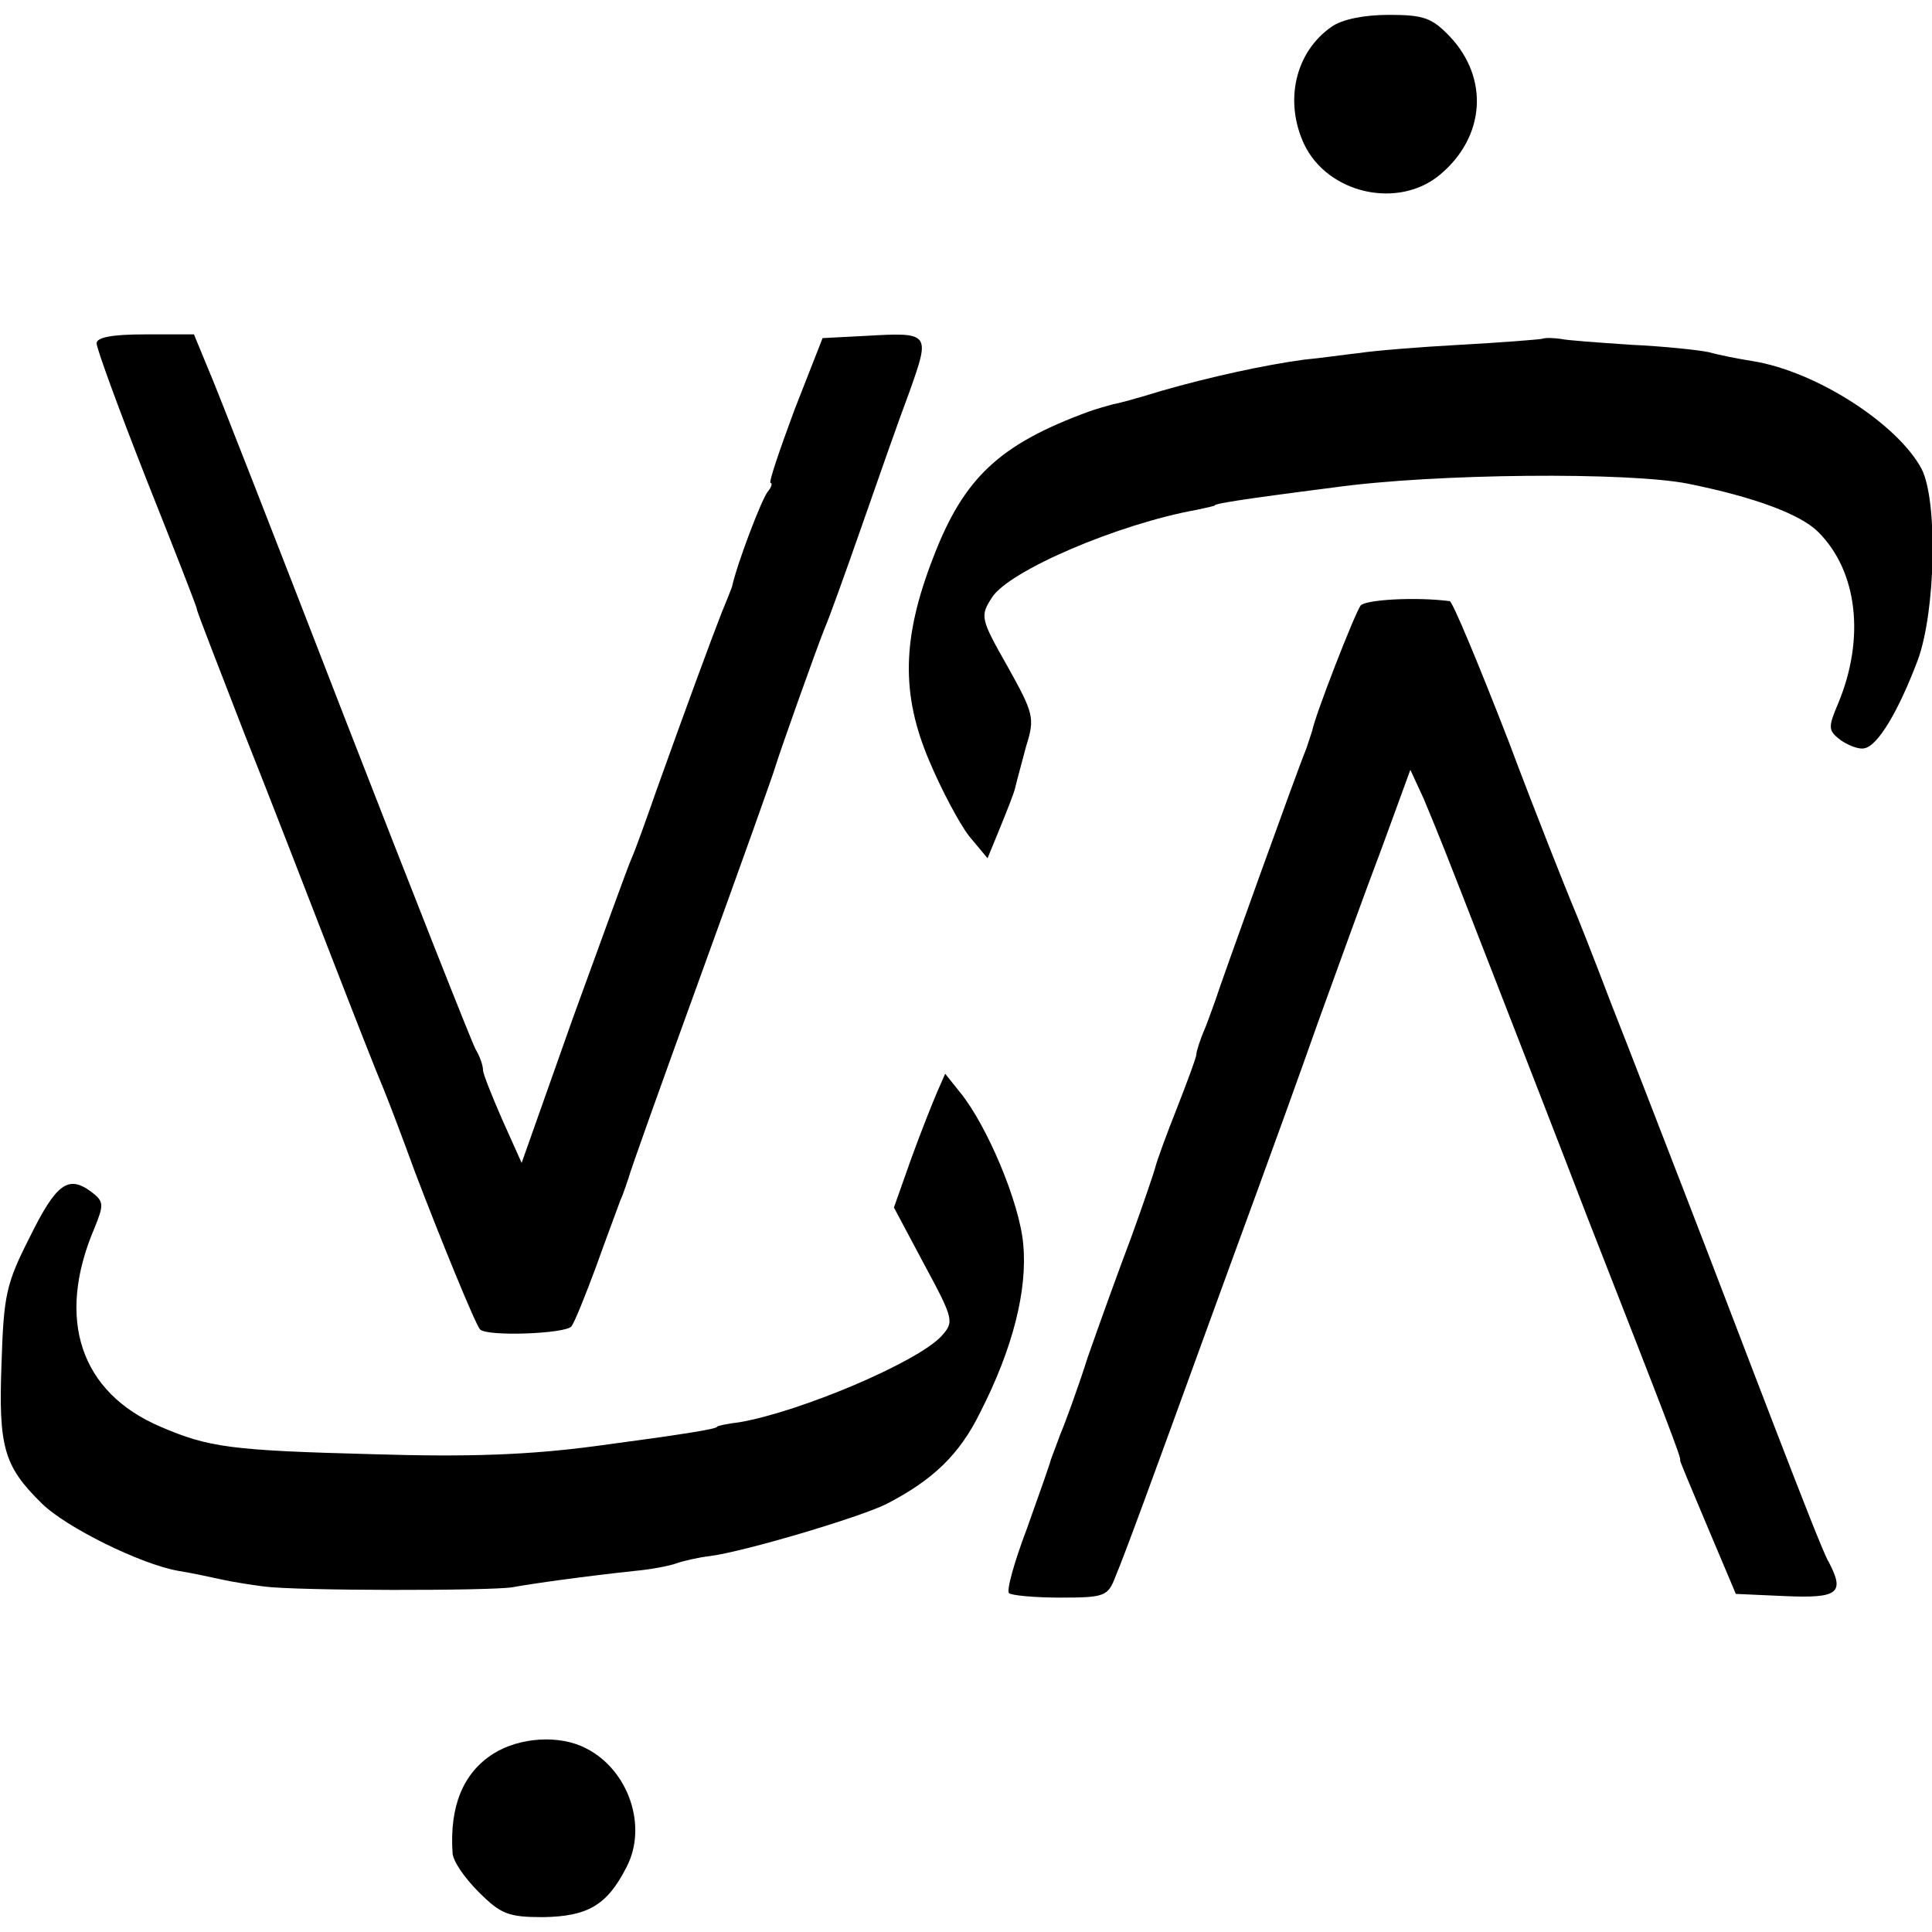
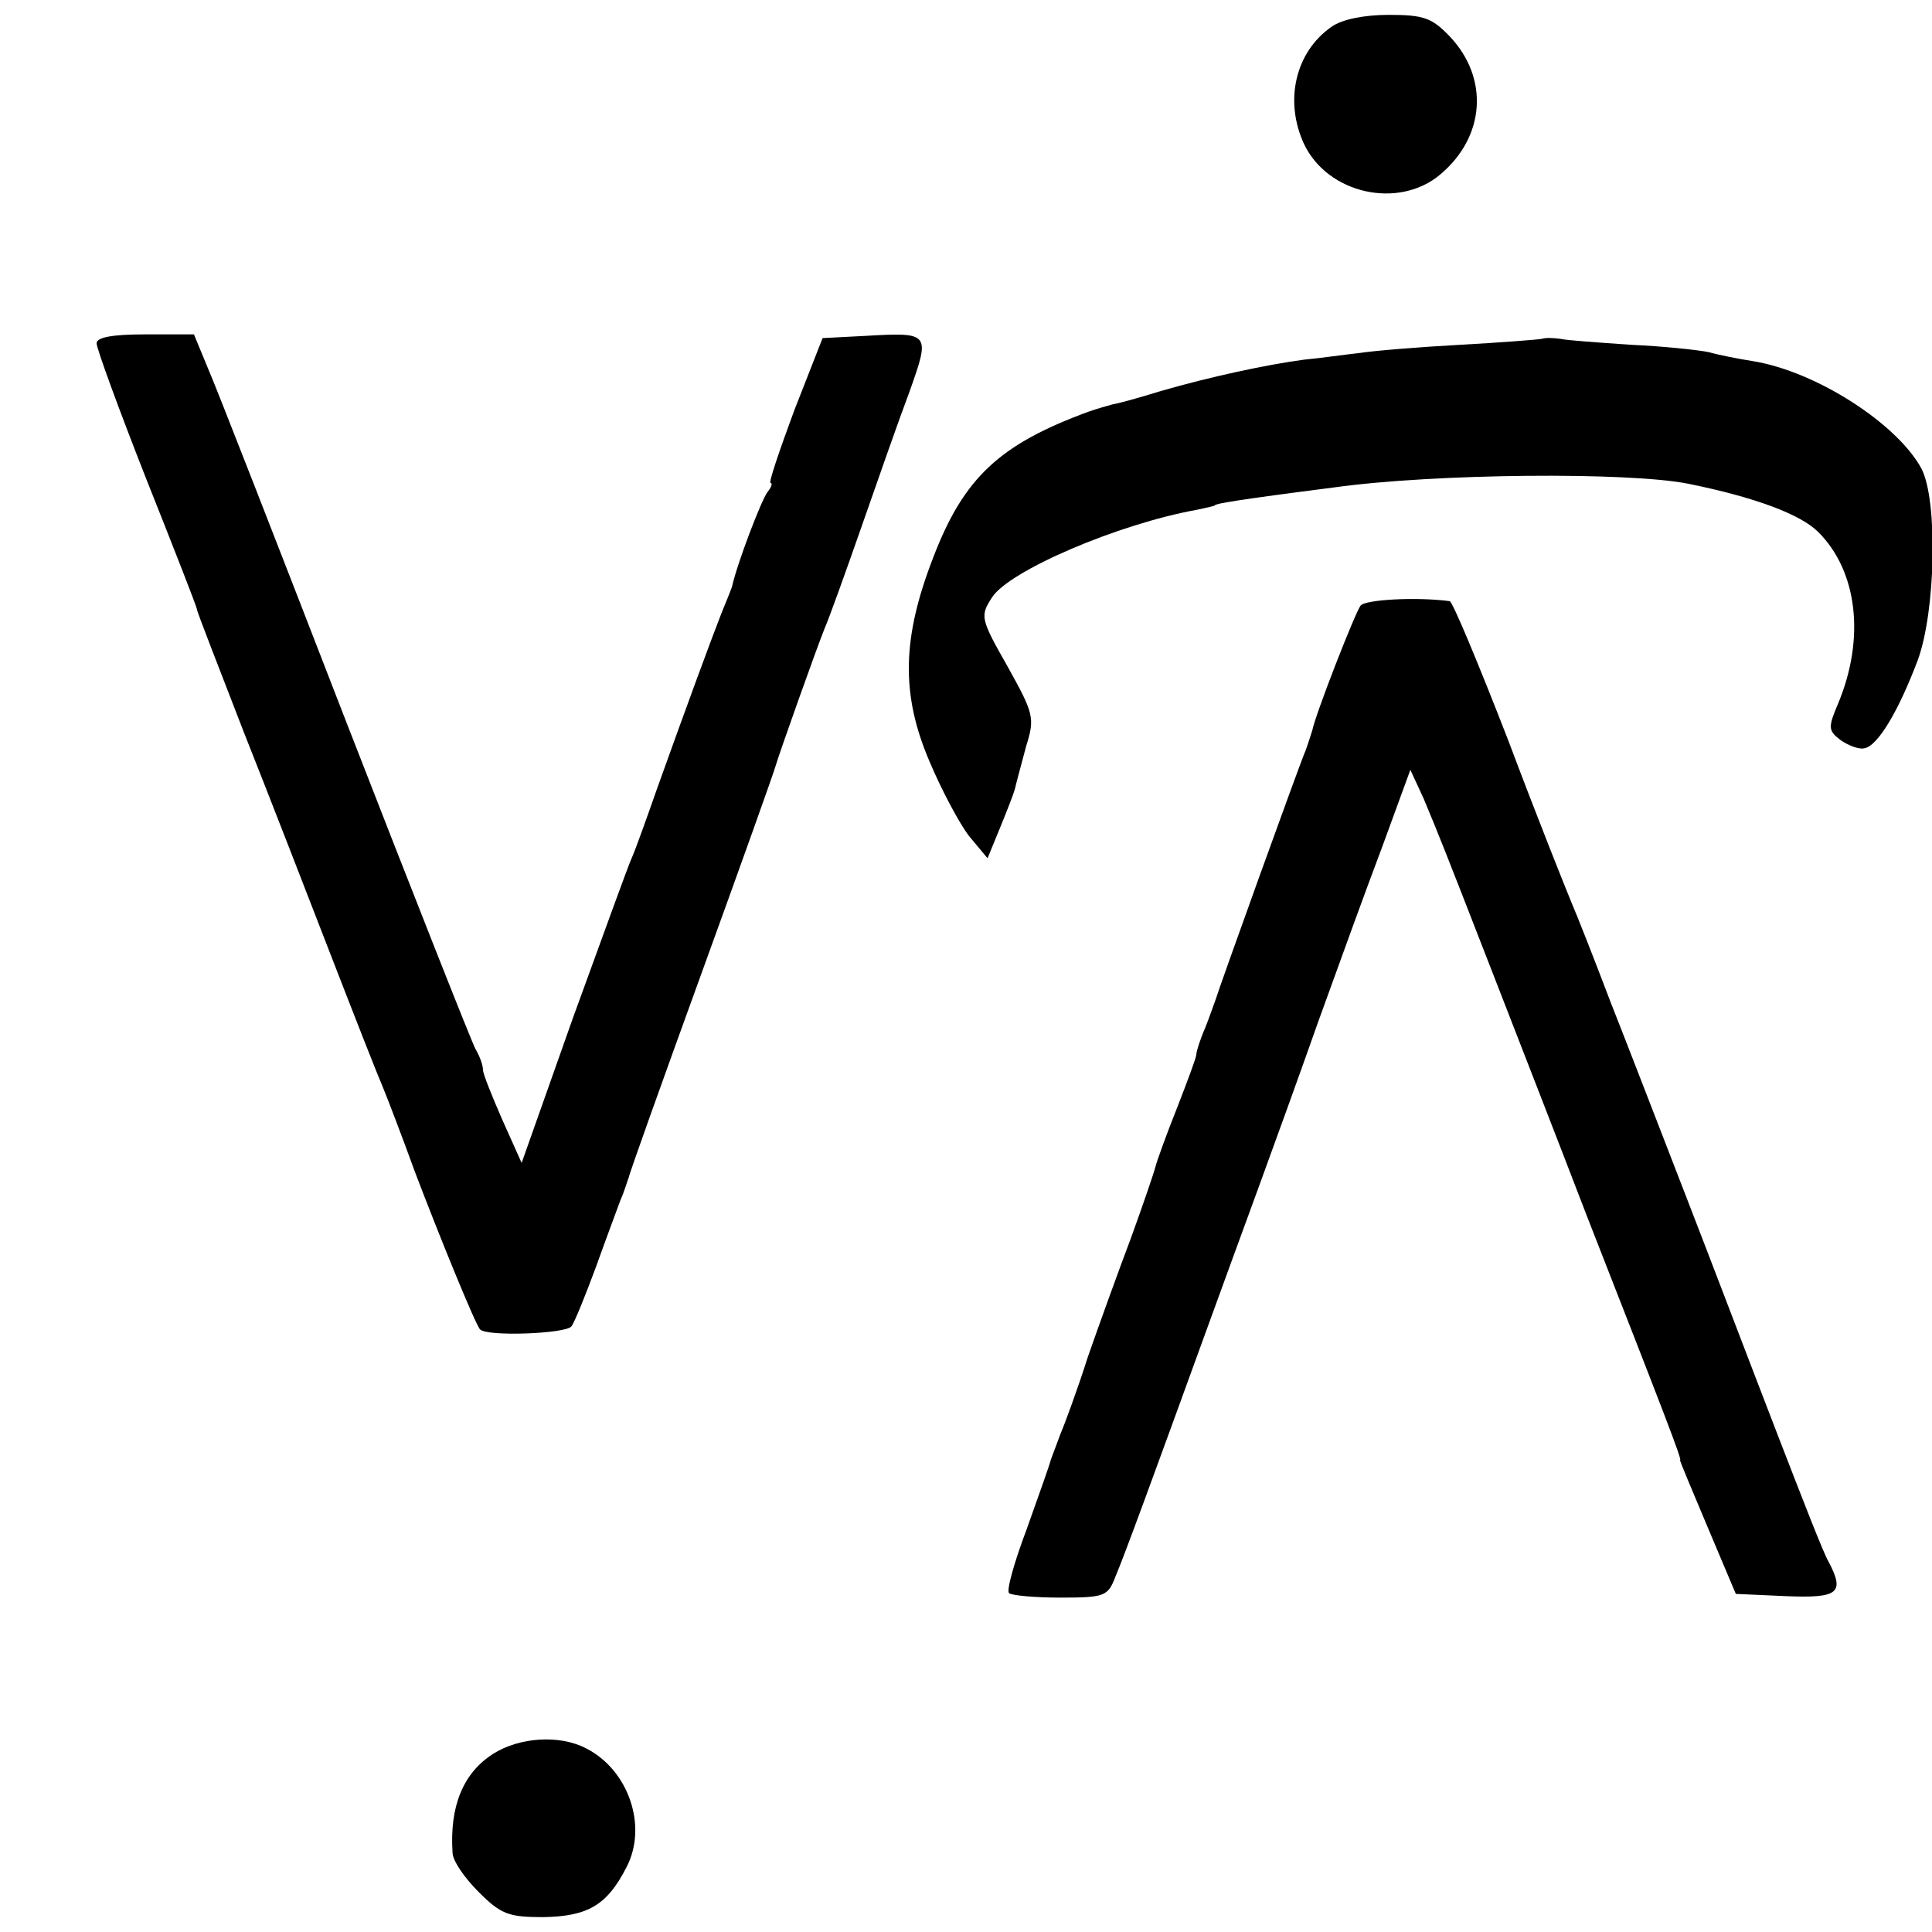
<svg xmlns="http://www.w3.org/2000/svg" version="1.0" width="260pt" height="260pt" viewBox="0 0 260 260" preserveAspectRatio="xMidYMid meet">
  <g transform="translate(0,260) scale(0.1,-0.1)" fill="#000000" stroke="none">
    <path d="M1792 2564 c-49 -34 -64 -100 -37 -158 32 -67 127 -88 183 -41 61 51 66 130 13 186 -24 25 -35 29 -82 29 -33 0 -63 -6 -77 -16z" />
    <path d="M130 2138 c0 -7 30 -89 67 -183 37 -93 68 -172 68 -175 0 -3 29 -77 63 -165 35 -88 88 -225 119 -305 31 -80 62 -159 69 -175 7 -17 26 -67 42 -111 33 -87 82 -207 88 -213 9 -10 115 -6 123 4 4 5 19 42 33 80 14 39 29 79 33 90 5 11 9 25 11 30 1 6 45 129 98 275 53 146 98 272 100 280 5 17 54 155 66 185 5 11 27 72 49 135 22 63 51 146 65 183 28 79 28 80 -59 75 l-58 -3 -38 -97 c-20 -54 -35 -98 -32 -98 3 0 1 -6 -4 -12 -8 -10 -41 -96 -48 -128 -1 -3 -7 -18 -14 -35 -13 -33 -48 -128 -87 -237 -14 -40 -29 -82 -34 -93 -5 -11 -40 -108 -79 -215 l-69 -195 -26 58 c-14 32 -26 62 -26 67 0 6 -4 18 -10 28 -5 9 -84 209 -175 443 -91 235 -174 448 -185 473 l-19 46 -66 0 c-44 0 -65 -4 -65 -12z" />
-     <path d="M2075 2144 c-5 -1 -55 -5 -110 -8 -55 -3 -116 -8 -135 -11 -19 -2 -53 -7 -75 -9 -52 -7 -126 -23 -192 -42 -29 -9 -58 -17 -65 -18 -7 -2 -22 -6 -33 -10 -120 -44 -168 -89 -209 -196 -42 -108 -44 -184 -5 -275 16 -38 40 -83 53 -100 l25 -30 16 39 c9 22 19 47 21 55 2 9 9 34 15 57 12 38 10 44 -25 107 -37 65 -37 68 -21 93 23 36 170 99 276 118 13 3 24 5 24 6 0 2 27 7 160 24 136 19 397 21 477 5 89 -18 151 -41 175 -65 53 -53 63 -143 27 -230 -14 -33 -14 -37 3 -50 10 -7 25 -13 32 -11 18 3 46 50 72 119 24 66 27 214 5 257 -32 60 -141 131 -227 145 -19 3 -45 8 -59 12 -14 3 -61 8 -105 10 -44 3 -87 6 -95 8 -8 1 -19 2 -25 0z" />
+     <path d="M2075 2144 c-5 -1 -55 -5 -110 -8 -55 -3 -116 -8 -135 -11 -19 -2 -53 -7 -75 -9 -52 -7 -126 -23 -192 -42 -29 -9 -58 -17 -65 -18 -7 -2 -22 -6 -33 -10 -120 -44 -168 -89 -209 -196 -42 -108 -44 -184 -5 -275 16 -38 40 -83 53 -100 l25 -30 16 39 c9 22 19 47 21 55 2 9 9 34 15 57 12 38 10 44 -25 107 -37 65 -37 68 -21 93 23 36 170 99 276 118 13 3 24 5 24 6 0 2 27 7 160 24 136 19 397 21 477 5 89 -18 151 -41 175 -65 53 -53 63 -143 27 -230 -14 -33 -14 -37 3 -50 10 -7 25 -13 32 -11 18 3 46 50 72 119 24 66 27 214 5 257 -32 60 -141 131 -227 145 -19 3 -45 8 -59 12 -14 3 -61 8 -105 10 -44 3 -87 6 -95 8 -8 1 -19 2 -25 0" />
    <path d="M1831 1785 c-8 -11 -61 -147 -65 -168 -2 -6 -6 -19 -9 -27 -8 -18 -117 -321 -121 -335 -2 -5 -8 -23 -14 -38 -7 -16 -12 -32 -12 -36 0 -4 -12 -36 -26 -72 -14 -35 -27 -71 -29 -79 -2 -8 -17 -52 -33 -96 -17 -45 -43 -117 -58 -160 -14 -44 -31 -90 -37 -104 -5 -14 -11 -29 -13 -35 -1 -5 -16 -47 -32 -92 -17 -45 -28 -84 -24 -87 3 -3 34 -6 69 -6 60 0 64 2 74 28 12 28 54 143 119 322 21 58 54 148 73 200 19 52 56 154 81 225 26 72 64 177 86 235 l38 104 18 -39 c22 -53 23 -55 93 -235 33 -85 90 -231 126 -325 106 -271 129 -330 126 -330 -1 0 16 -40 37 -90 l38 -90 67 -3 c71 -3 80 4 58 46 -6 9 -37 89 -71 177 -34 88 -88 230 -121 315 -33 85 -78 202 -101 260 -22 58 -46 119 -53 135 -7 17 -46 114 -85 218 -40 103 -75 187 -79 188 -46 6 -114 2 -120 -6z" />
-     <path d="M1261 1130 c-6 -14 -22 -54 -35 -90 l-23 -65 41 -77 c40 -74 40 -77 23 -96 -32 -35 -190 -102 -272 -116 -17 -2 -30 -5 -30 -6 0 -3 -43 -10 -163 -26 -90 -12 -171 -15 -300 -11 -191 5 -221 9 -286 37 -108 46 -141 145 -89 267 13 32 13 36 -4 49 -31 23 -47 12 -83 -61 -32 -63 -35 -78 -38 -171 -4 -111 3 -137 54 -187 32 -32 133 -82 184 -91 19 -3 46 -9 60 -12 14 -3 39 -7 55 -9 44 -6 306 -6 335 -1 27 5 99 15 165 22 22 2 47 7 55 10 8 3 29 8 46 10 46 6 201 52 237 70 62 32 98 66 126 123 44 86 64 165 58 227 -5 56 -49 160 -85 204 l-20 25 -11 -25z" />
    <path d="M664 240 c-41 -26 -59 -71 -55 -133 0 -11 16 -34 35 -53 30 -30 40 -34 87 -34 60 1 86 16 112 67 29 55 3 131 -54 160 -36 19 -90 15 -125 -7z" />
  </g>
</svg>